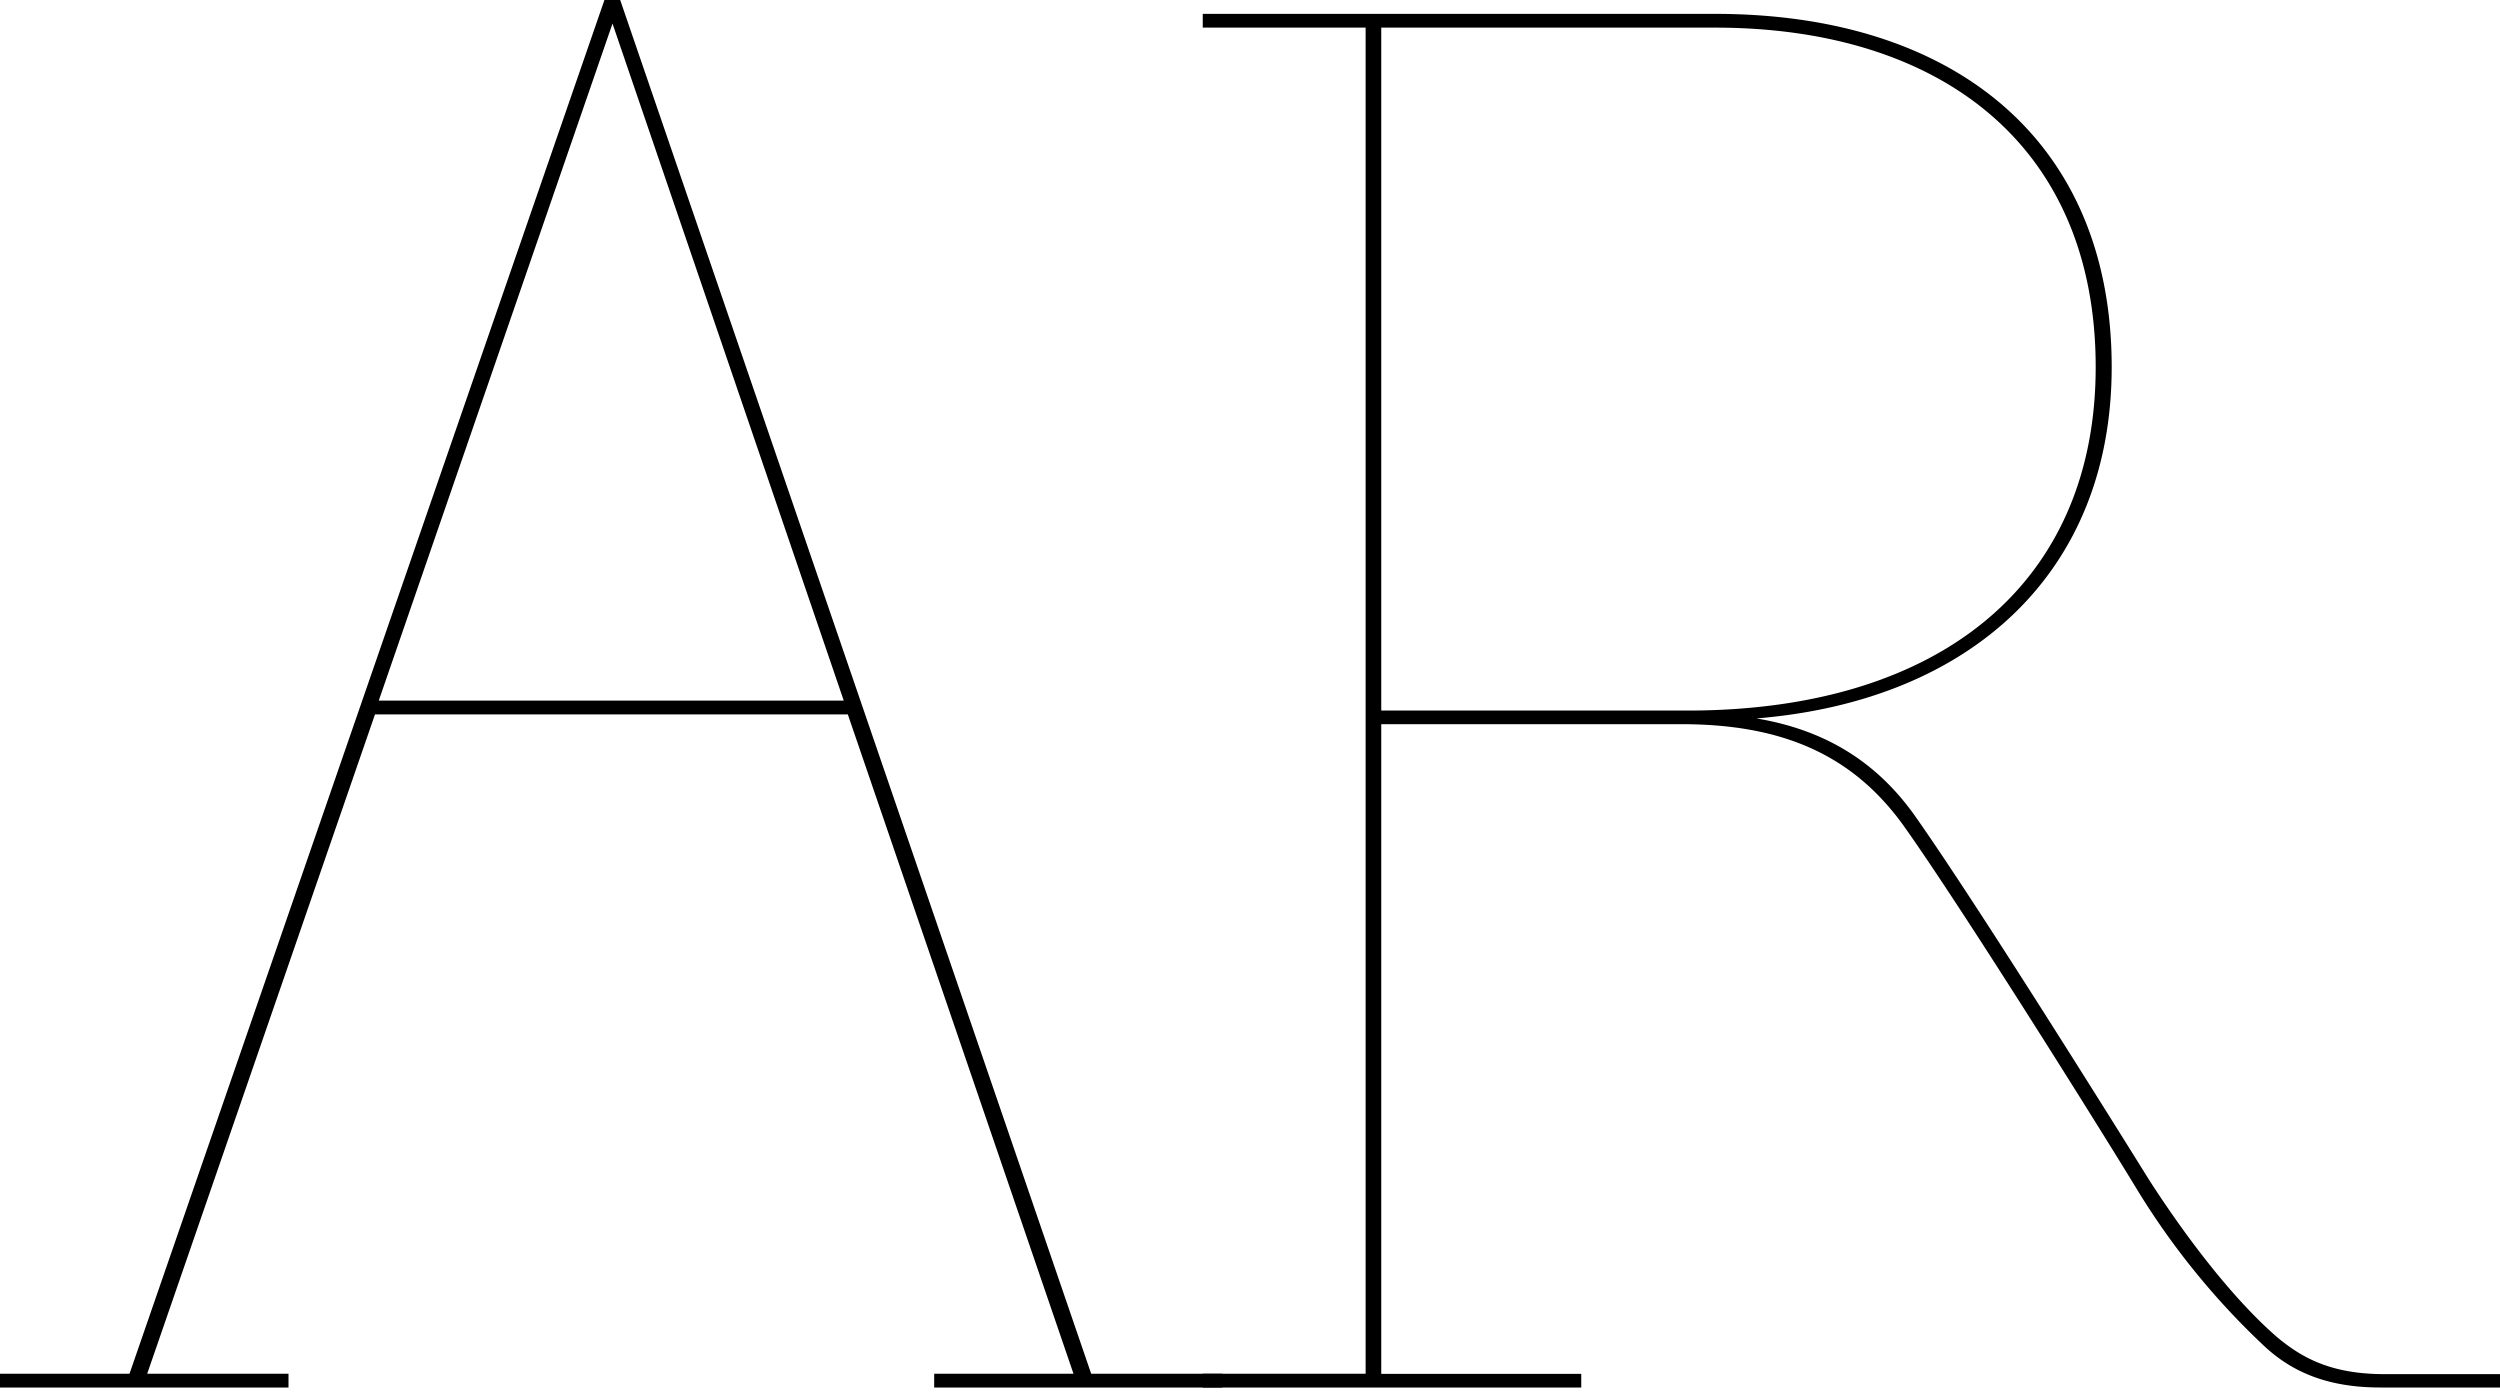
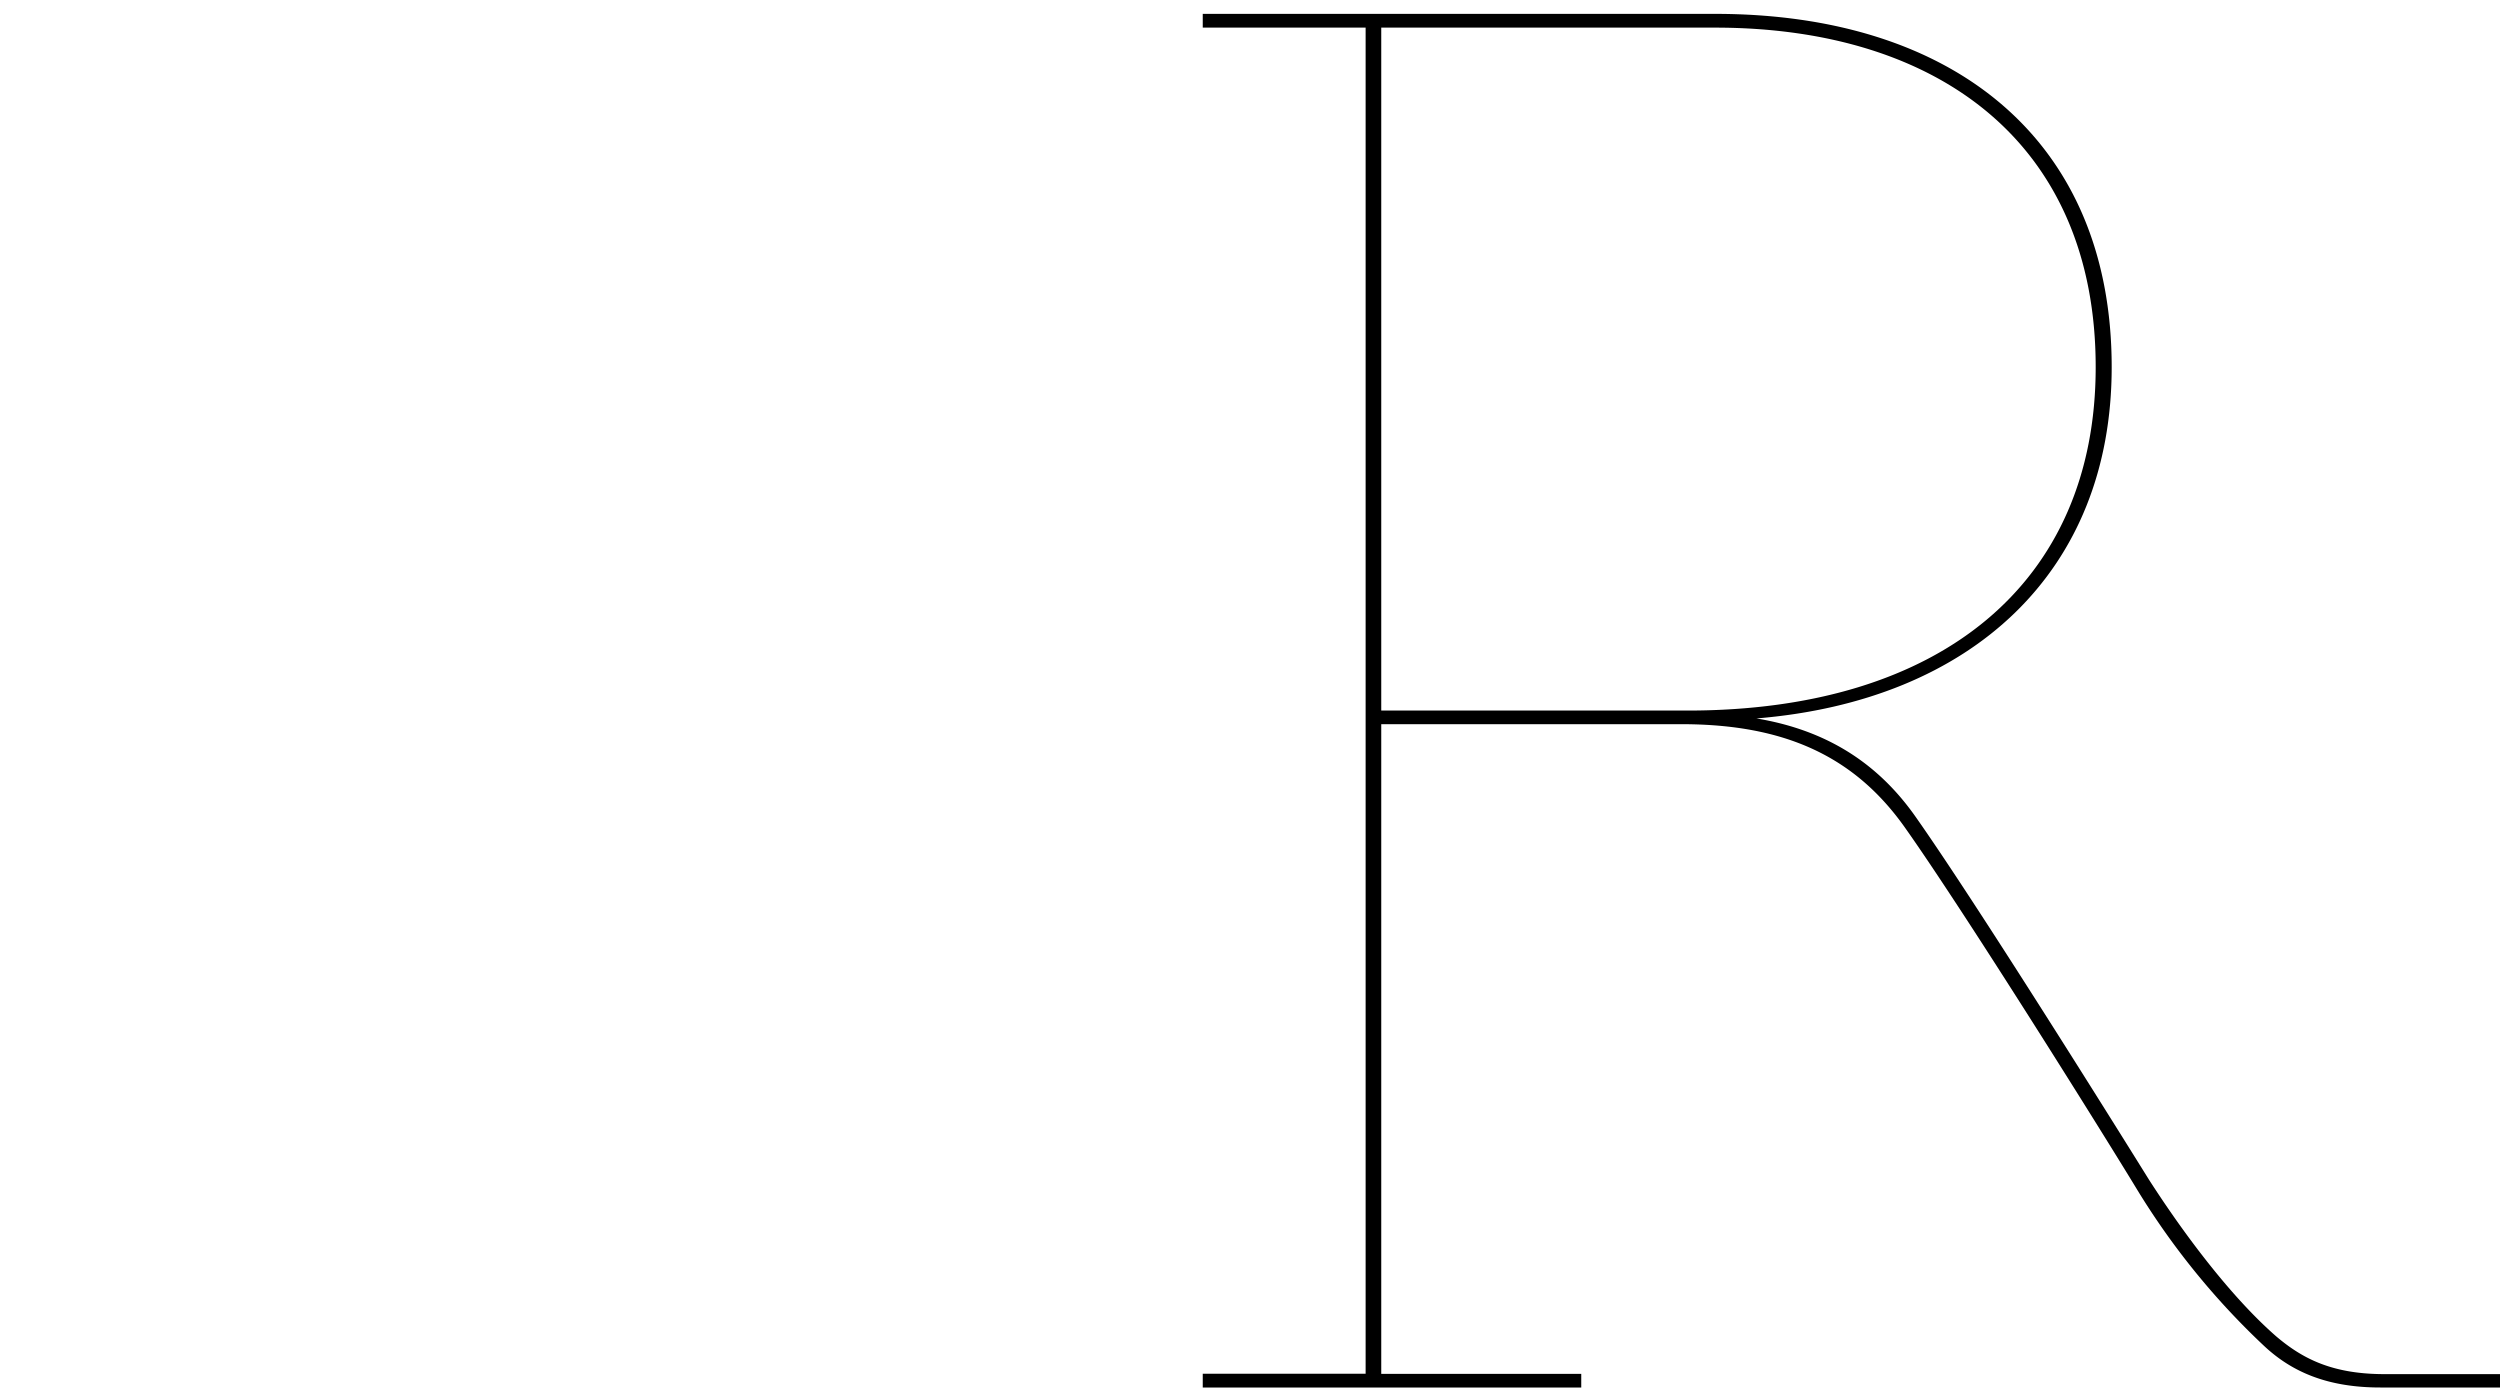
<svg xmlns="http://www.w3.org/2000/svg" viewBox="0 0 400 222.84">
  <g id="Acronym">
-     <path d="M46.16,219.8V222H0v-2.2H20.72L96.71,0h2.52l75.36,219.8h21V222H149.47v-2.2h22.29L135.65,114.3H60L23.55,219.8ZM60.6,112.1H135L98,3.77Z" />
    <path d="M221,219.82h32V222H192.44v-2.2H218.5V4.42H192.44V2.22h82c38,0,63.43,20.09,63.43,56.52,0,32.65-22.3,53.38-56.84,56.21,11.31,1.88,19.47,7.22,25.44,15.7,9.73,13.81,31.71,49,37.36,58.09,5.65,8.79,13.19,18.84,20.41,25.12,4.09,3.45,8.8,6,17.27,6H400V222H380.85c-8.48,0-14.14-2.51-18.53-6.59a120.15,120.15,0,0,1-20.41-25.12c-5.34-8.8-27.32-44-37.05-57.78-8.17-11.62-19.47-16.64-35.8-16.64H221Zm49-106.13c40.51,0,65.31-20.41,65.31-54.95,0-35.48-24.8-54.32-60.91-54.32H221V113.69Z" />
  </g>
</svg>